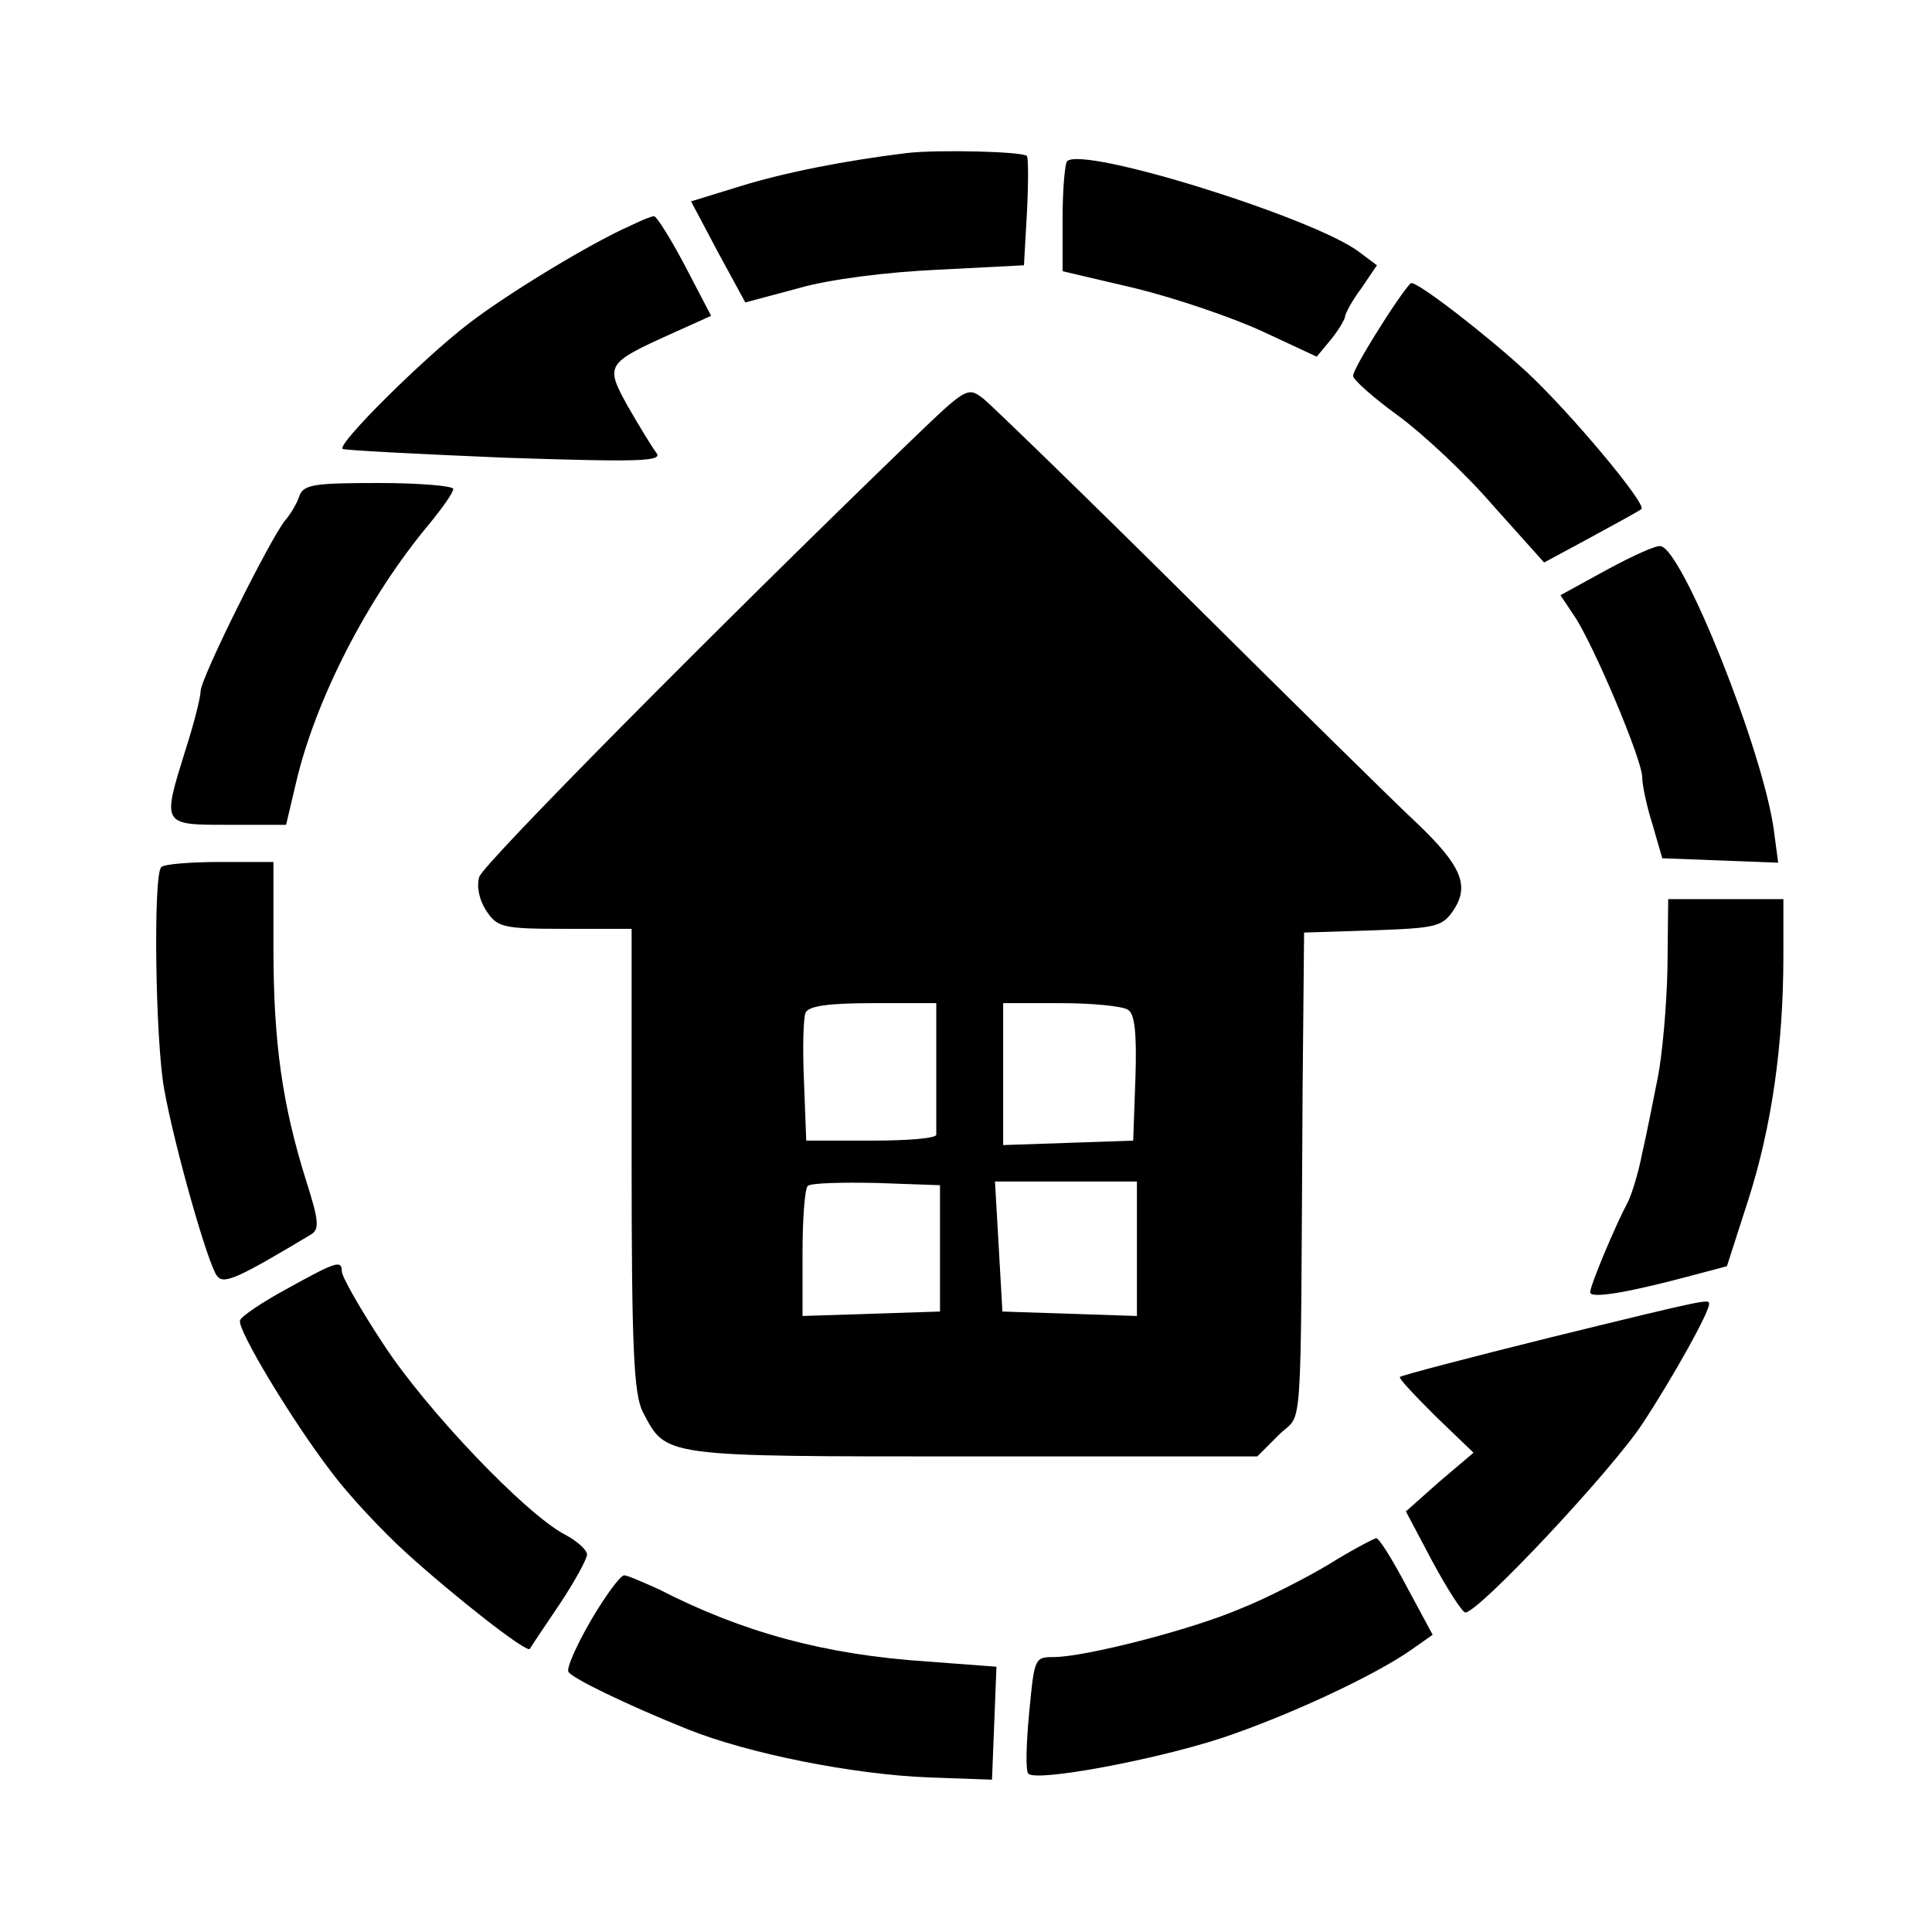
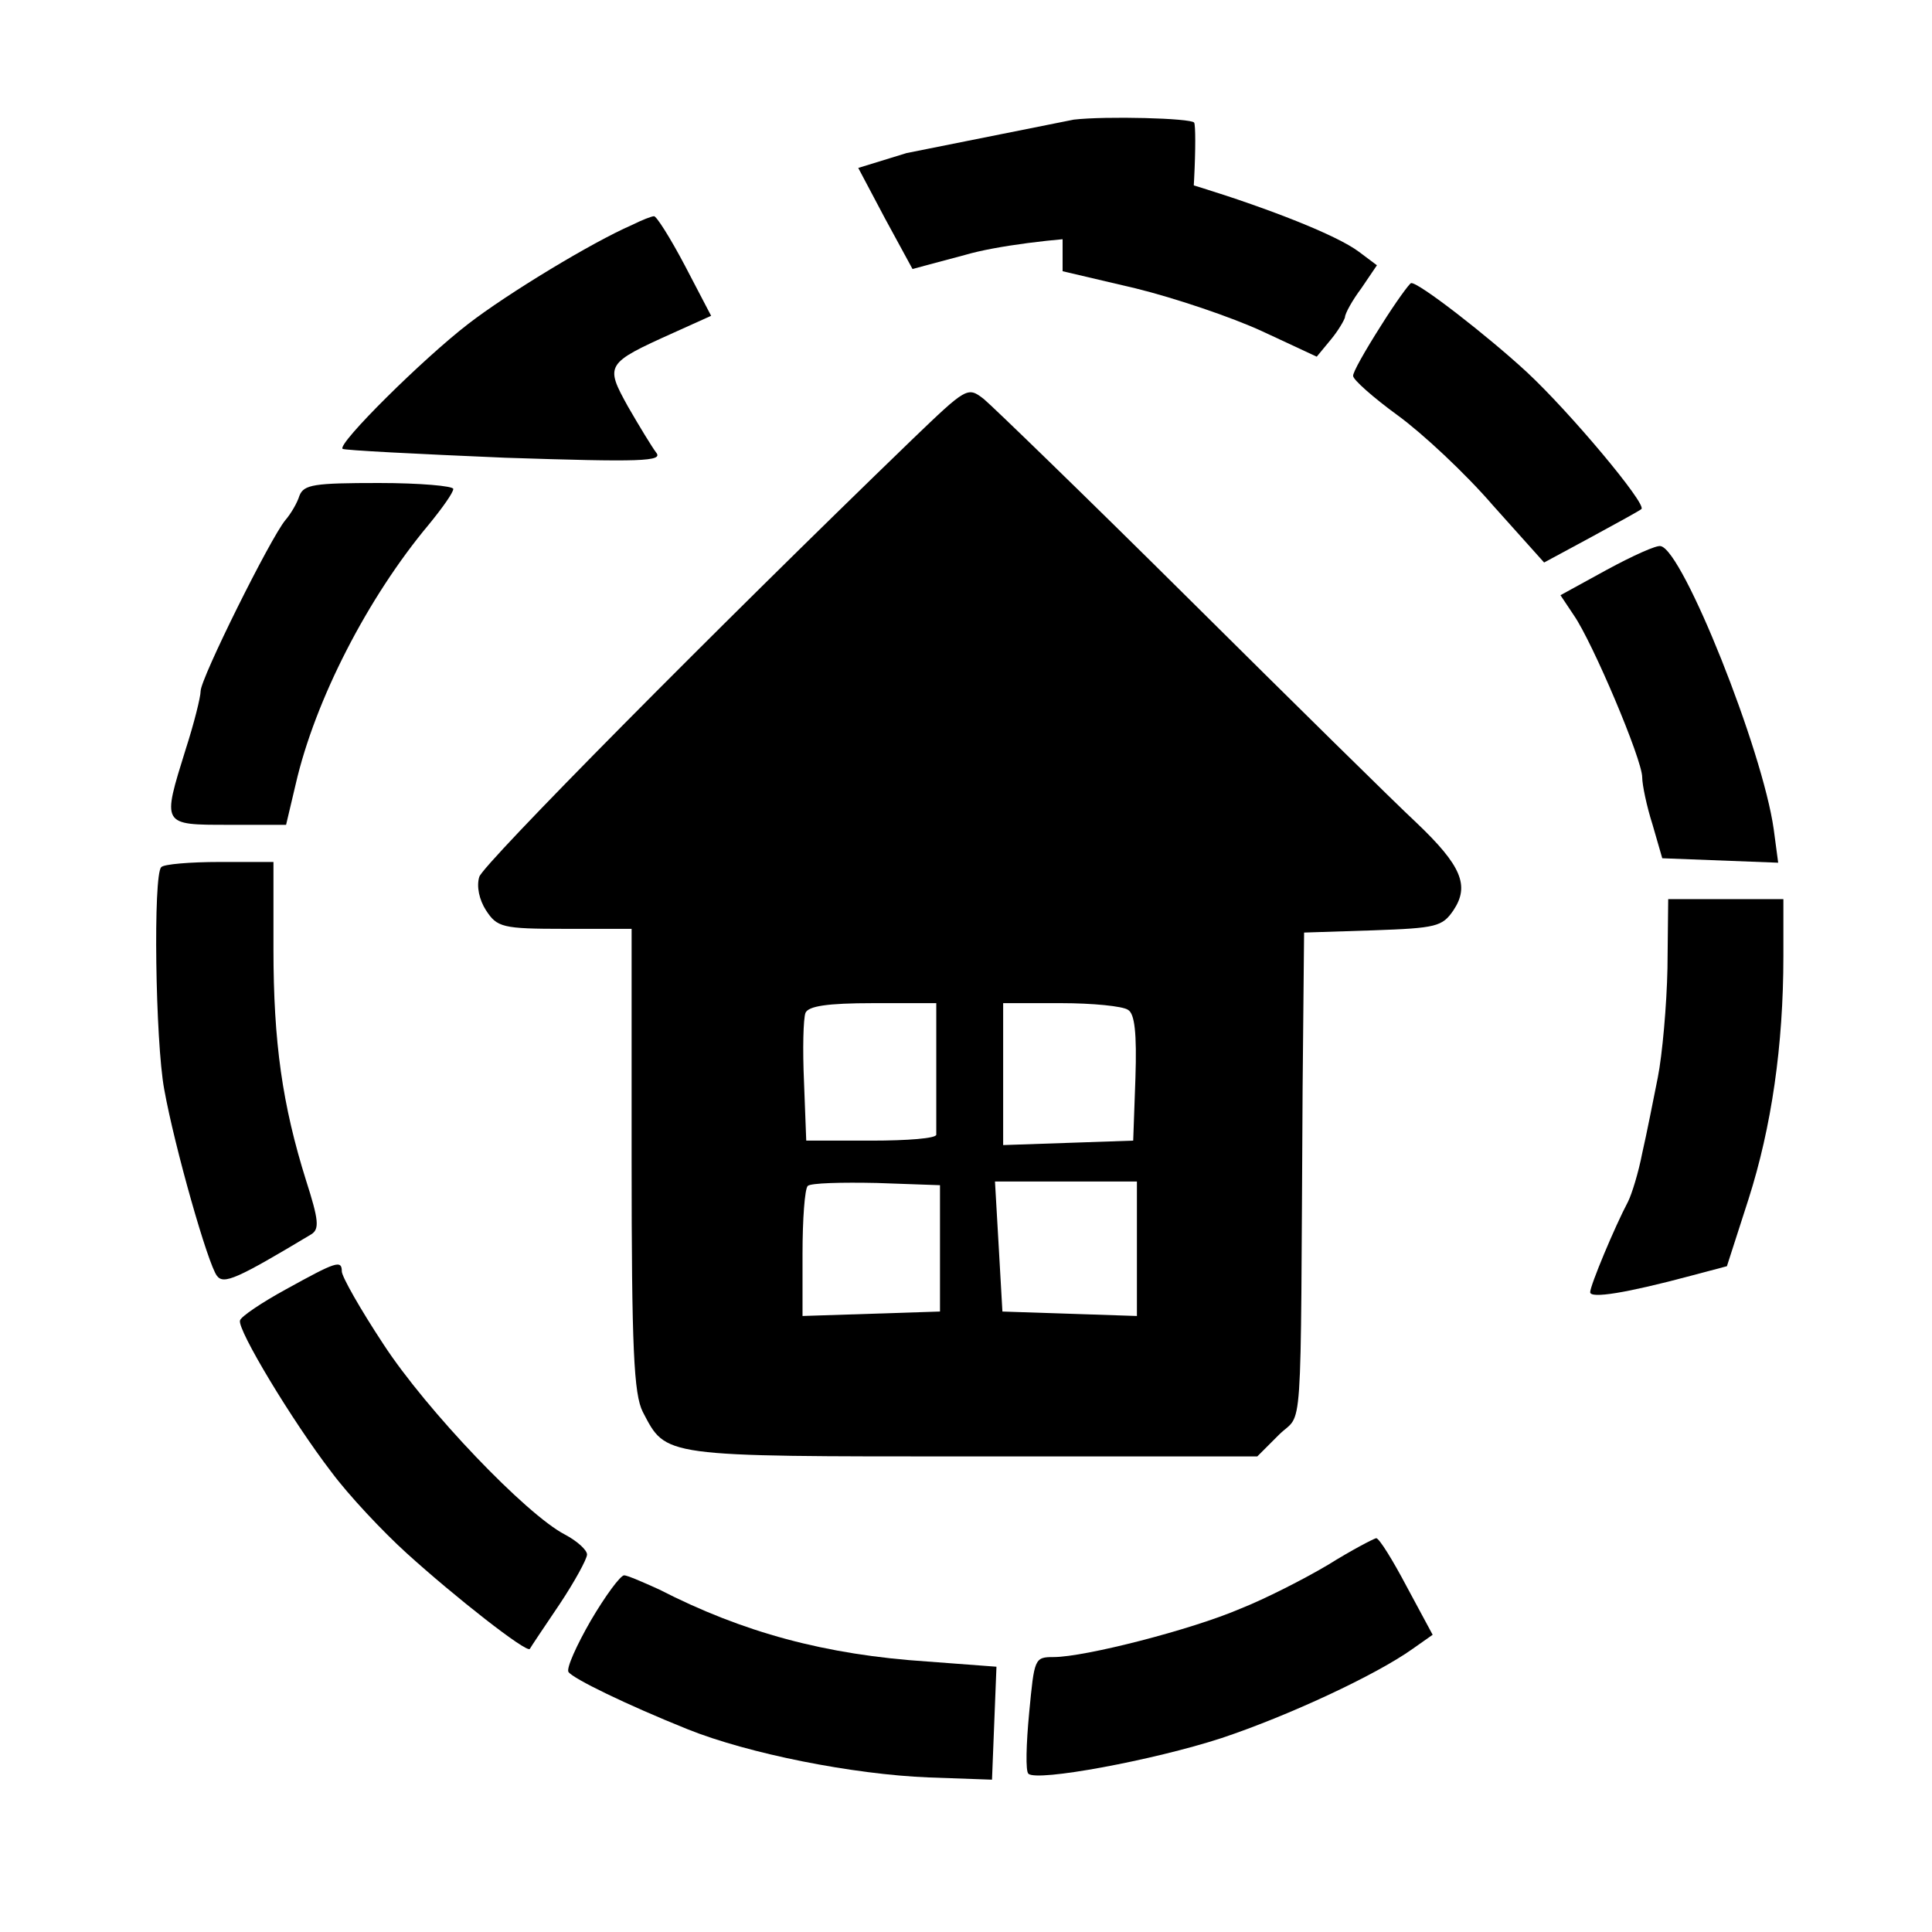
<svg xmlns="http://www.w3.org/2000/svg" version="1.0" width="260pt" height="260pt" viewBox="0 0 260 260" preserveAspectRatio="xMidYMid meet">
  <g transform="translate(0,260) scale(0.1,-0.1)" fill="#000000" stroke="none">
-     <path d="M1220 2394 c-82 -10 -164 -26 -225 -45 l-65 -20 36 -68 37 -68 71 19 c41 12 120 22 188 25 l116 6 4 71 c2 39 2 73 0 76 -4 6 -119 9 -162 4z" />
+     <path d="M1220 2394 l-65 -20 36 -68 37 -68 71 19 c41 12 120 22 188 25 l116 6 4 71 c2 39 2 73 0 76 -4 6 -119 9 -162 4z" />
    <path d="M1436 2383 c-3 -4 -6 -38 -6 -77 l0 -71 98 -23 c53 -13 130 -39 171 -58 l73 -34 19 23 c10 12 18 26 19 30 0 5 10 23 22 39 l21 31 -24 18 c-61 46 -372 143 -393 122z" />
    <path d="M850 2297 c-53 -23 -167 -92 -220 -133 -61 -47 -176 -161 -169 -168 2 -2 101 -7 219 -12 183 -6 213 -5 203 7 -6 8 -23 36 -38 62 -31 56 -30 58 61 99 l51 23 -35 67 c-20 38 -39 68 -42 67 -3 0 -16 -5 -30 -12z" />
    <path d="M1858 2161 c-21 -33 -38 -63 -37 -67 0 -5 27 -29 60 -53 33 -24 91 -78 128 -121 l69 -77 63 34 c35 19 66 36 68 38 7 7 -96 130 -154 184 -53 49 -147 122 -156 120 -2 0 -21 -26 -41 -58z" />
    <path d="M1227 2008 c-265 -256 -577 -571 -582 -588 -4 -13 0 -31 9 -45 15 -23 22 -25 106 -25 l90 0 0 -310 c0 -256 3 -316 15 -340 32 -61 23 -60 443 -60 l384 0 29 29 c33 33 29 -24 32 466 l2 210 93 3 c85 3 93 5 108 27 22 33 11 60 -50 118 -28 26 -166 162 -305 300 -140 139 -265 260 -277 270 -22 17 -23 16 -97 -55z m33 -843 c0 -47 0 -88 0 -92 0 -5 -39 -8 -87 -8 l-88 0 -3 79 c-2 44 -1 85 2 93 4 9 29 13 91 13 l85 0 0 -85z m258 76 c9 -5 12 -31 10 -92 l-3 -84 -87 -3 -88 -3 0 96 0 95 78 0 c42 0 83 -4 90 -9z m-253 -321 l0 -85 -92 -3 -93 -3 0 84 c0 46 3 87 7 91 4 4 46 5 93 4 l85 -3 0 -85z m265 0 l0 -91 -91 3 -90 3 -5 88 -5 87 96 0 95 0 0 -90z" />
    <path d="M403 1933 c-3 -10 -12 -25 -19 -33 -20 -24 -114 -213 -114 -230 0 -8 -9 -44 -20 -78 -32 -103 -33 -102 58 -102 l77 0 13 55 c26 113 97 251 179 349 18 22 33 43 33 48 0 4 -45 8 -100 8 -87 0 -101 -2 -107 -17z" />
    <path d="M2162 1833 l-62 -34 18 -27 c25 -36 92 -194 92 -218 0 -10 6 -39 14 -64 l13 -45 78 -3 78 -3 -6 45 c-15 107 -122 375 -152 381 -5 2 -38 -13 -73 -32z" />
    <path d="M217 1433 c-11 -10 -8 -234 4 -299 14 -78 59 -236 71 -251 9 -12 27 -4 127 56 11 7 10 19 -7 72 -32 102 -44 186 -44 312 l0 117 -72 0 c-40 0 -76 -3 -79 -7z" />
    <path d="M2244 1297 c-1 -50 -7 -117 -13 -147 -6 -30 -15 -76 -21 -102 -5 -26 -14 -55 -19 -65 -18 -34 -51 -113 -51 -122 0 -9 49 -1 135 22 l49 13 29 90 c31 97 47 207 47 327 l0 77 -77 0 -78 0 -1 -93z" />
    <path d="M385 865 c-33 -18 -61 -37 -62 -42 -4 -12 70 -135 123 -204 23 -31 69 -80 101 -109 65 -59 162 -135 166 -129 1 2 19 29 40 60 20 30 37 61 37 67 0 6 -13 18 -30 27 -52 27 -186 167 -244 256 -31 47 -56 91 -56 98 0 16 -8 13 -75 -24z" />
-     <path d="M2086 800 c-109 -27 -200 -51 -202 -53 -2 -2 20 -25 48 -53 l51 -49 -46 -39 -45 -40 36 -68 c20 -37 40 -68 44 -68 18 0 198 192 239 255 42 64 89 149 89 160 0 7 2 8 -214 -45z" />
    <path d="M1787 494 c-32 -19 -85 -46 -118 -59 -65 -28 -209 -65 -251 -65 -26 0 -26 -2 -33 -75 -4 -42 -5 -79 -1 -82 11 -11 168 18 260 48 90 30 208 85 257 120 l27 19 -35 65 c-19 36 -37 65 -41 65 -4 -1 -33 -16 -65 -36z" />
    <path d="M795 419 c-19 -33 -33 -64 -30 -69 6 -9 78 -44 160 -77 82 -33 223 -61 325 -65 l85 -3 3 76 3 76 -93 7 c-137 9 -248 39 -361 97 -22 10 -43 19 -47 19 -5 0 -25 -27 -45 -61z" />
  </g>
</svg>